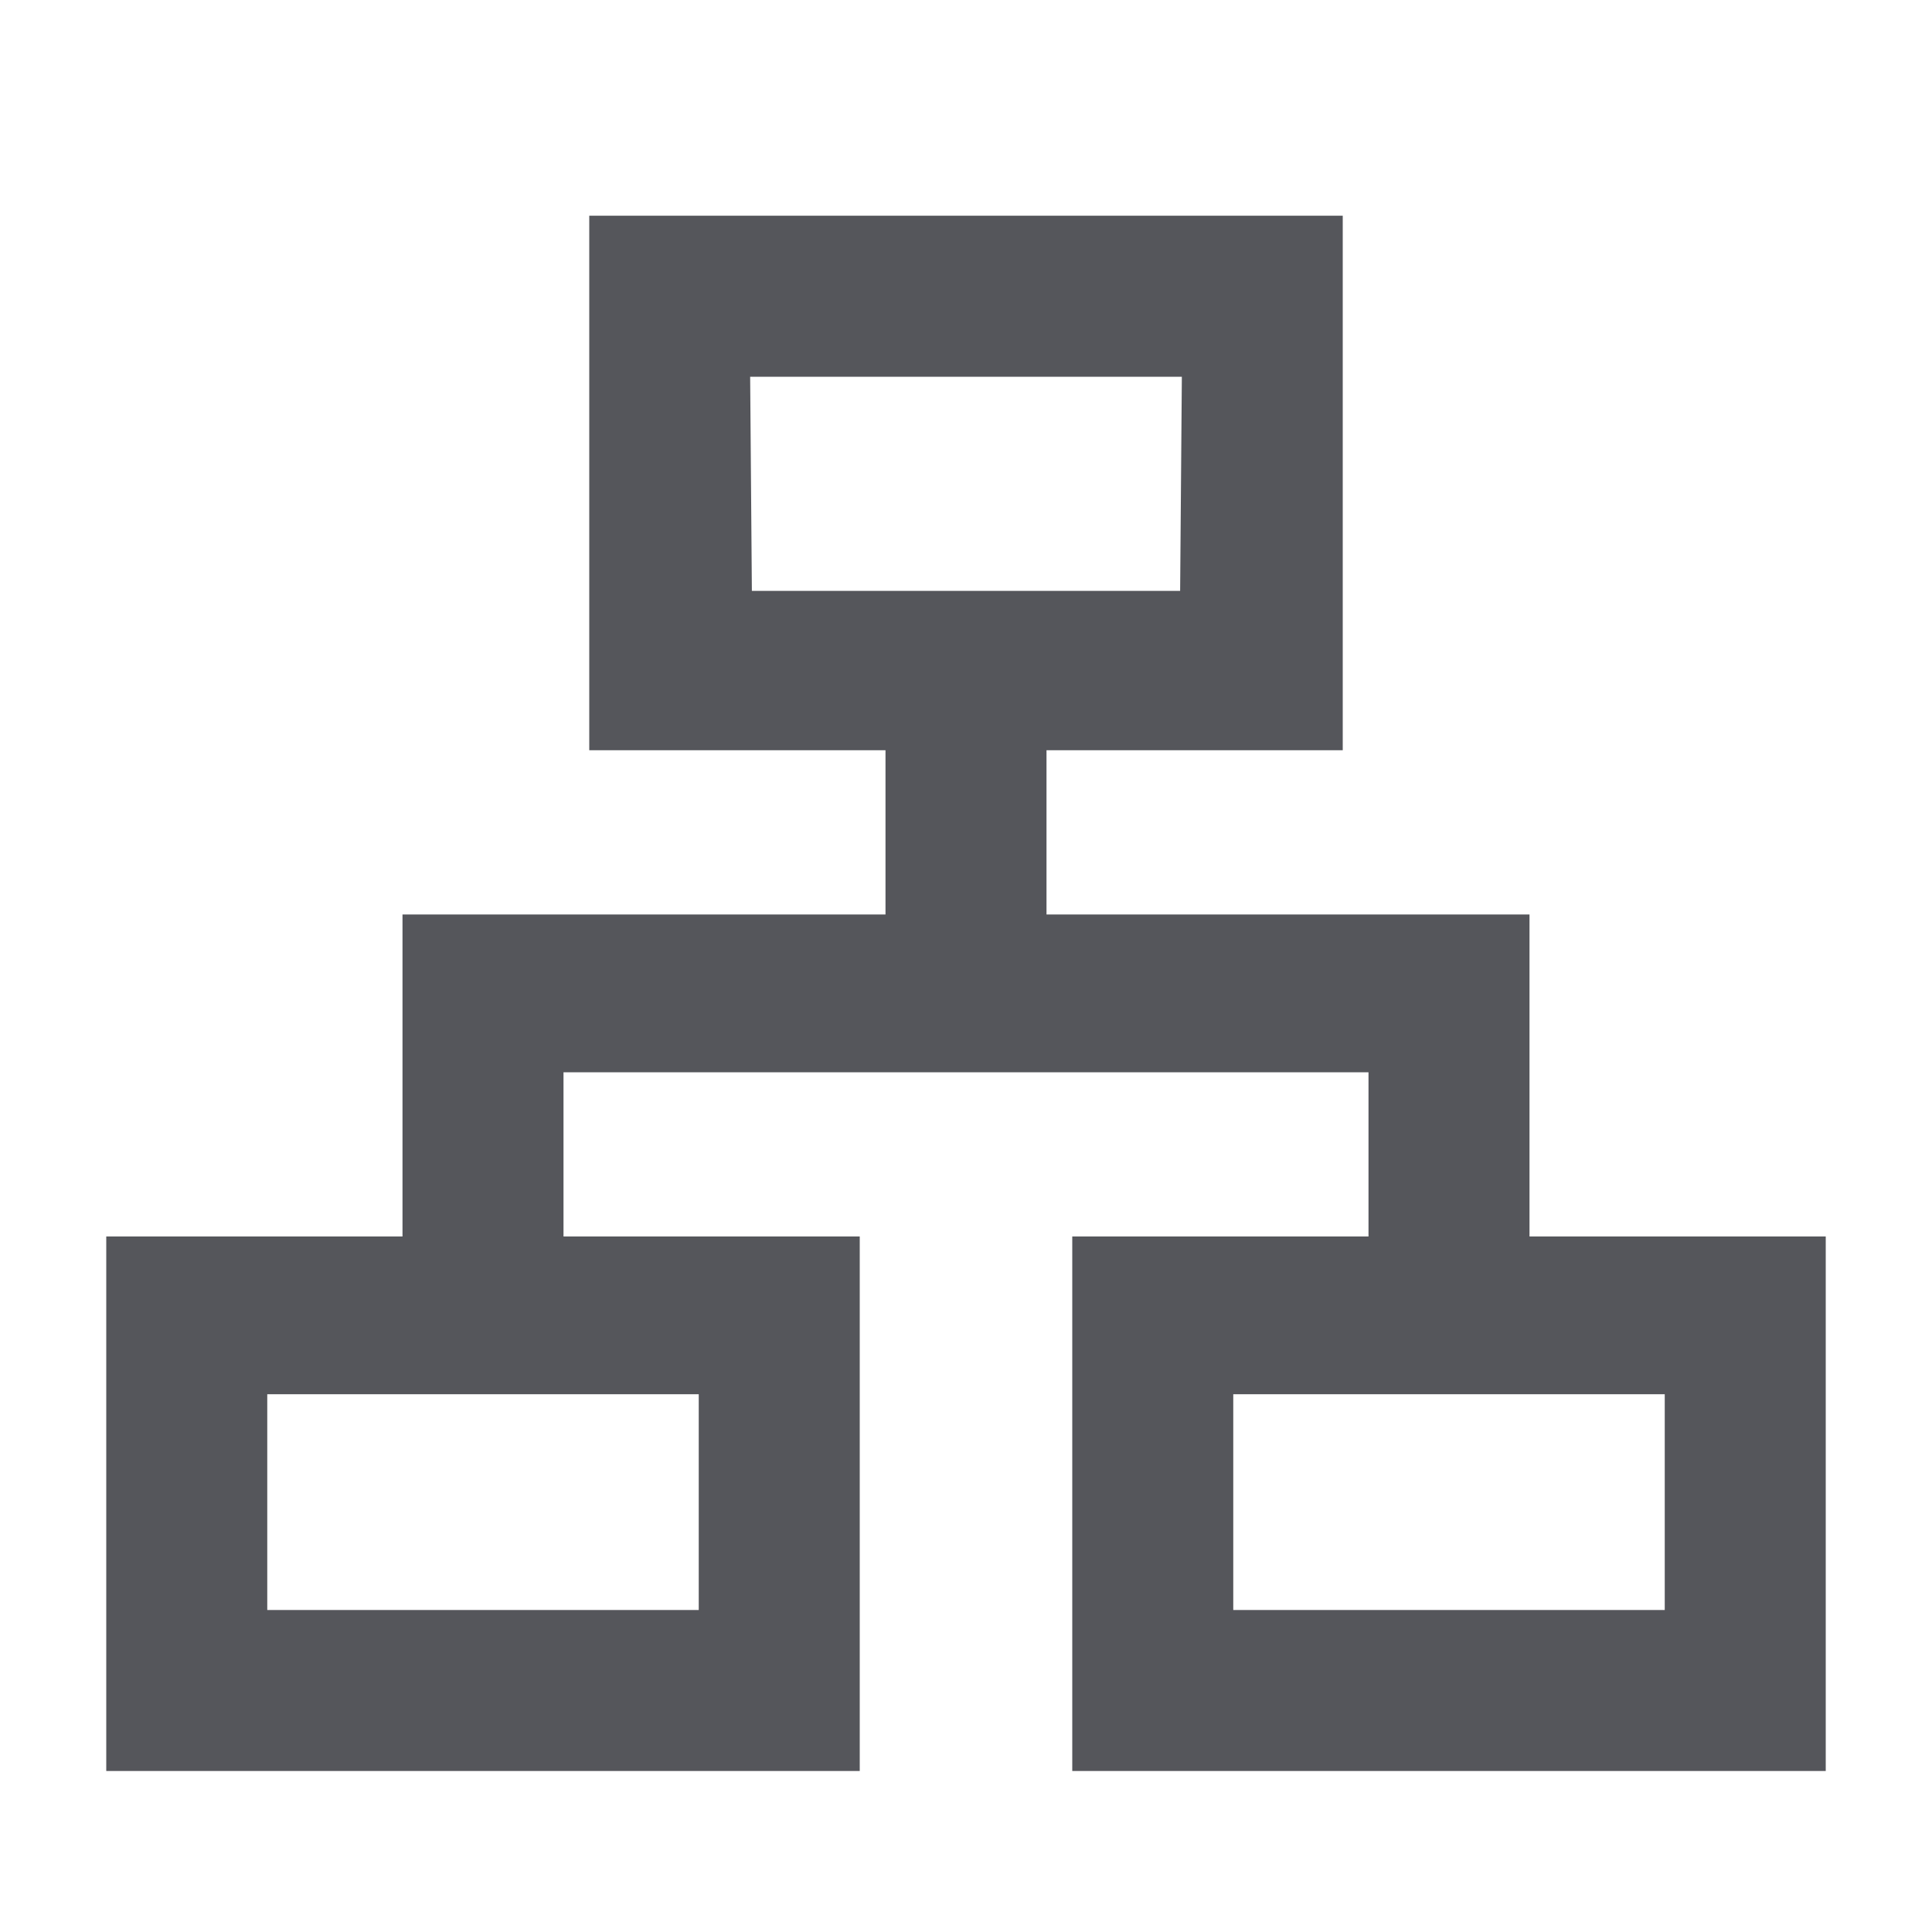
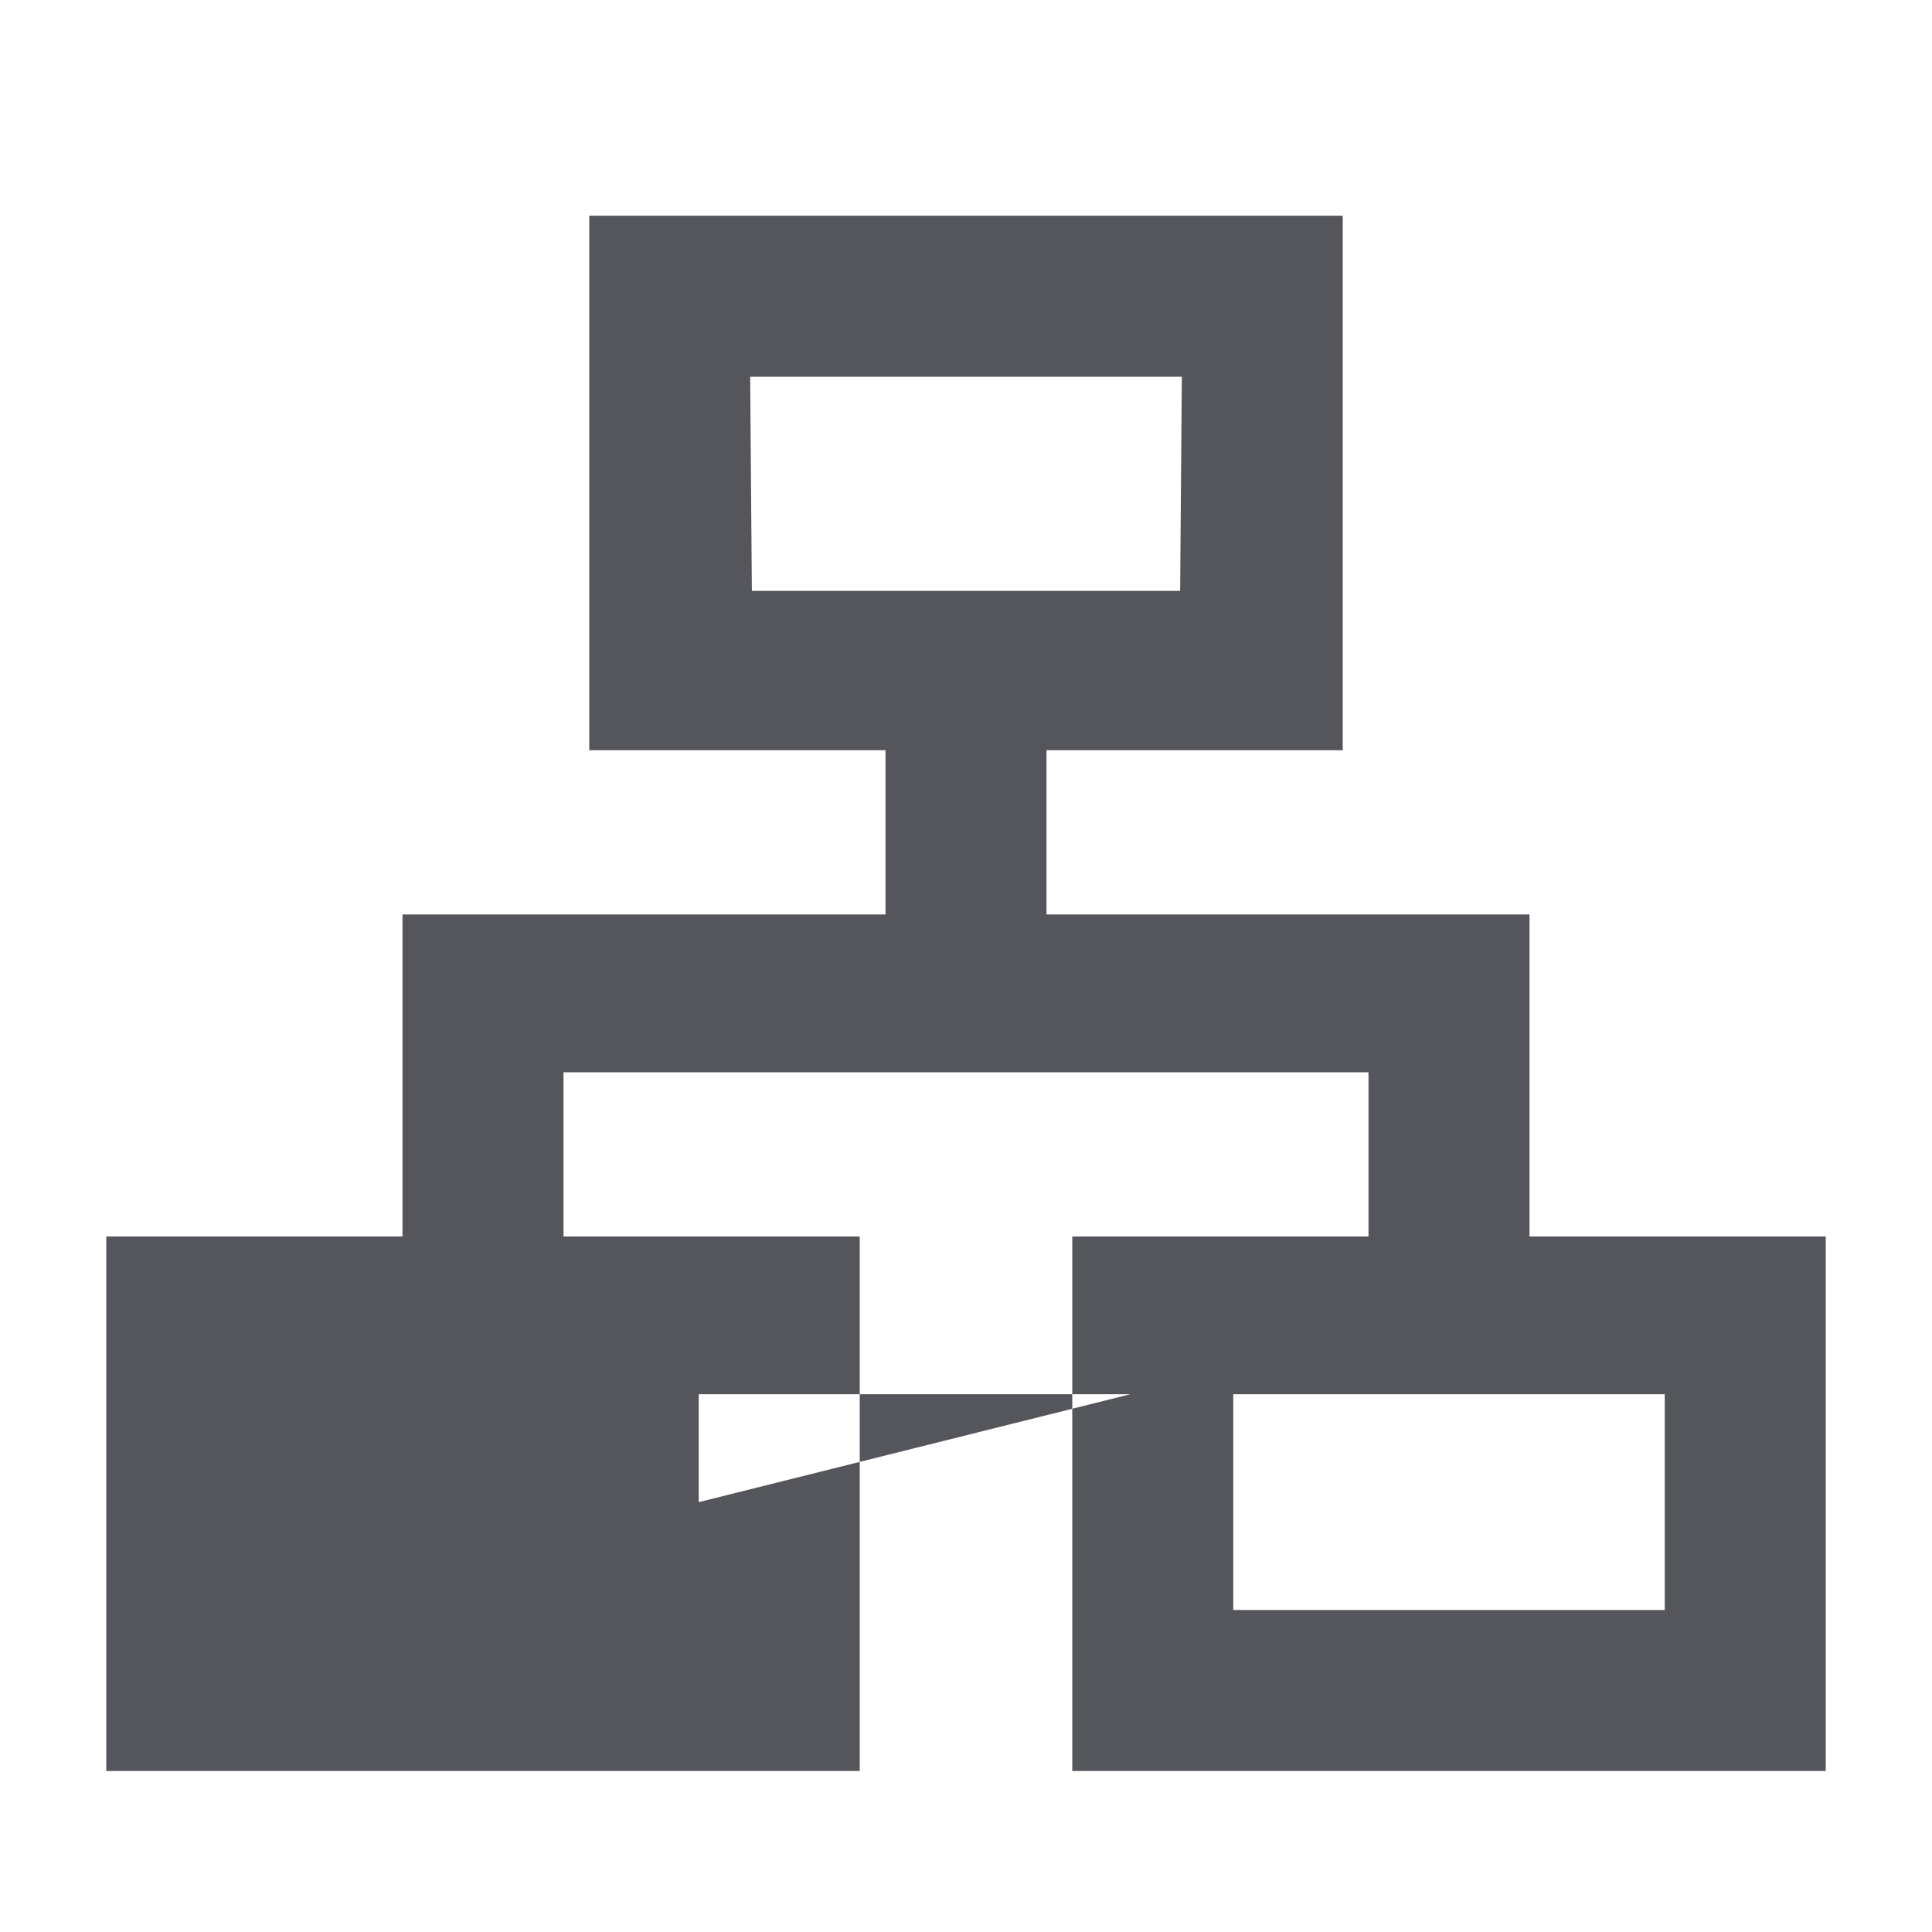
<svg xmlns="http://www.w3.org/2000/svg" height="36" viewBox="0 0 36 36" width="36">
-   <path d="m10.98 9v4.98h5.52v3.06h-9v6h-5.52v9.96h14.04v-9.96h-5.52v-3.06h15v3.06h-5.52v9.96h14.04v-9.96h-5.52v-6h-9v-3.06h5.52v-9.96h-14.04zm11.026.015-.016 1.995h-7.98l-.016-1.995-.016-1.995h8.044zm-8.986 18.975v2.01h-8.04v-4.02h8.04zm18 0v2.01h-8.04v-4.02h8.04z" fill="#55565b" />
+   <path d="m10.98 9v4.98h5.52v3.06h-9v6h-5.52v9.96h14.04v-9.96h-5.52v-3.06h15v3.06h-5.52v9.96h14.04v-9.96h-5.52v-6h-9v-3.06h5.52v-9.96h-14.04zm11.026.015-.016 1.995h-7.98l-.016-1.995-.016-1.995h8.044zm-8.986 18.975v2.01v-4.02h8.04zm18 0v2.01h-8.04v-4.02h8.04z" fill="#55565b" />
</svg>